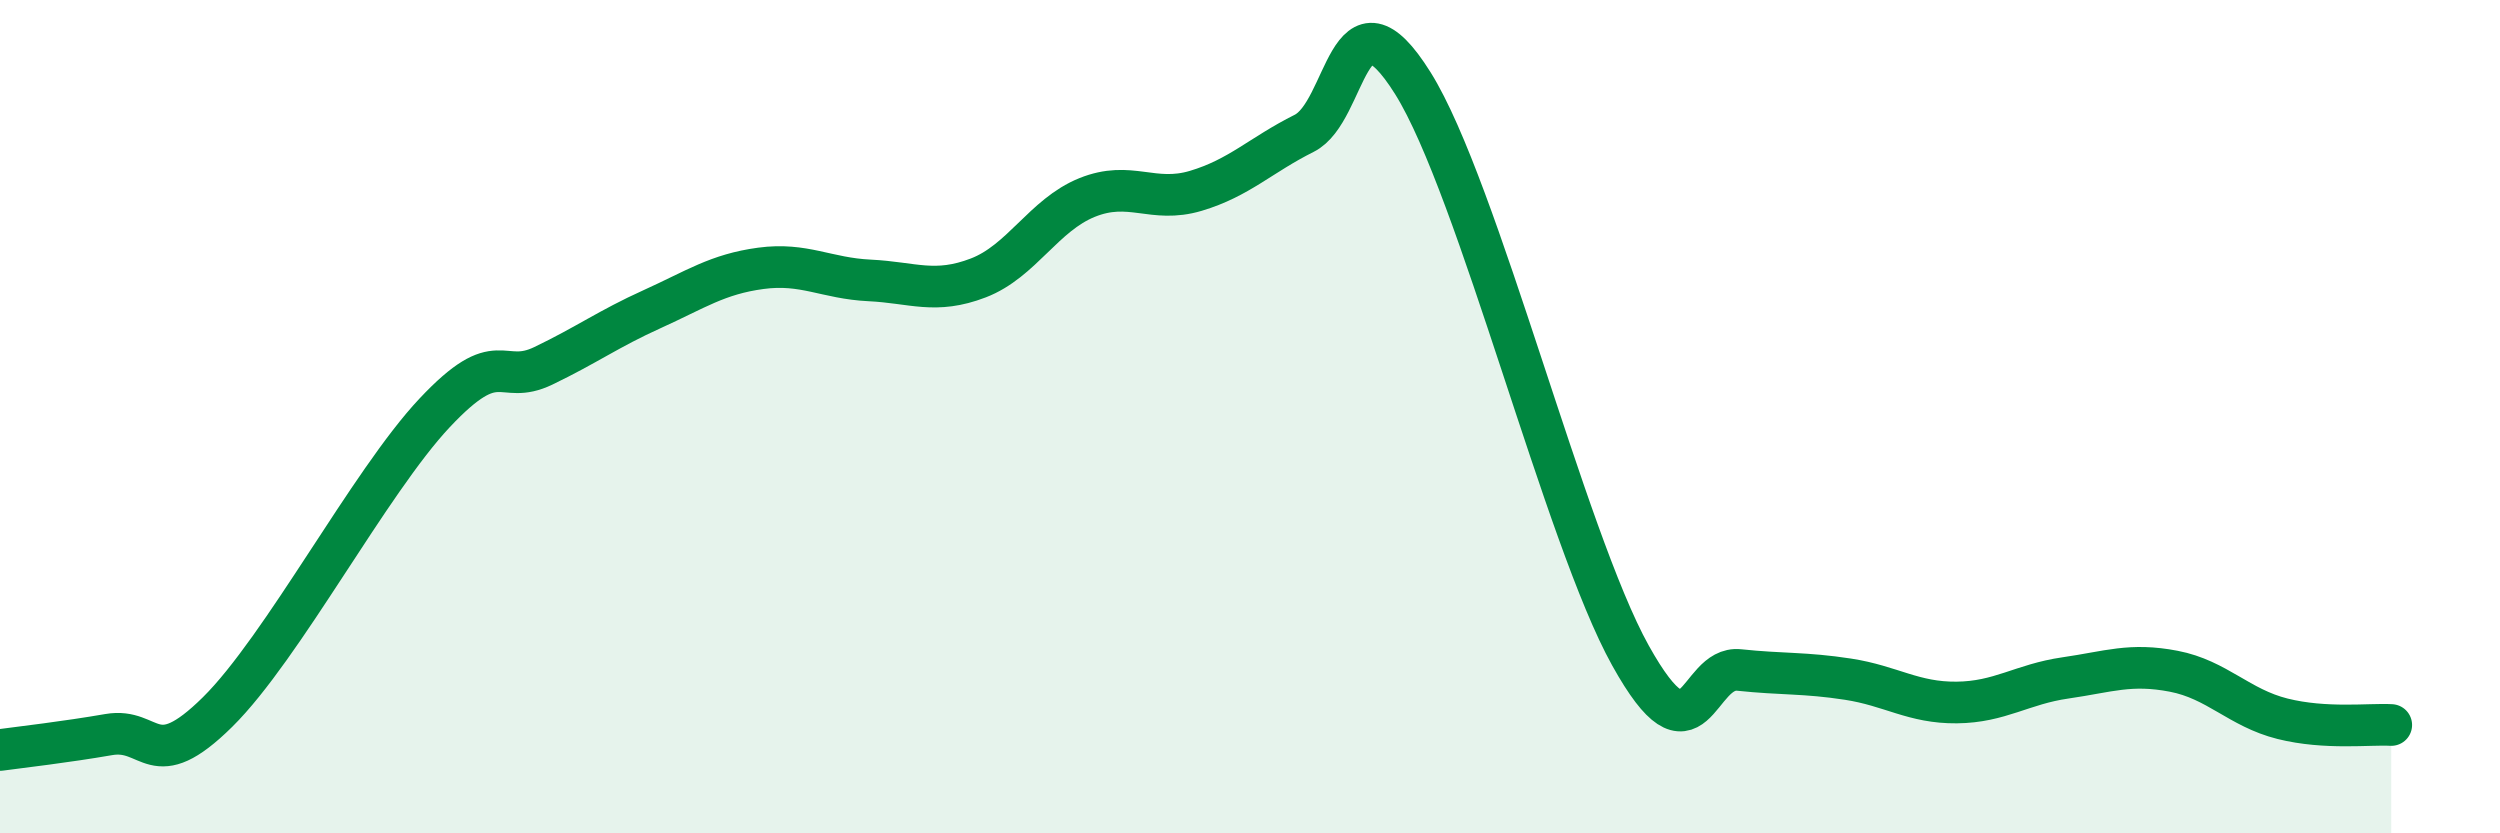
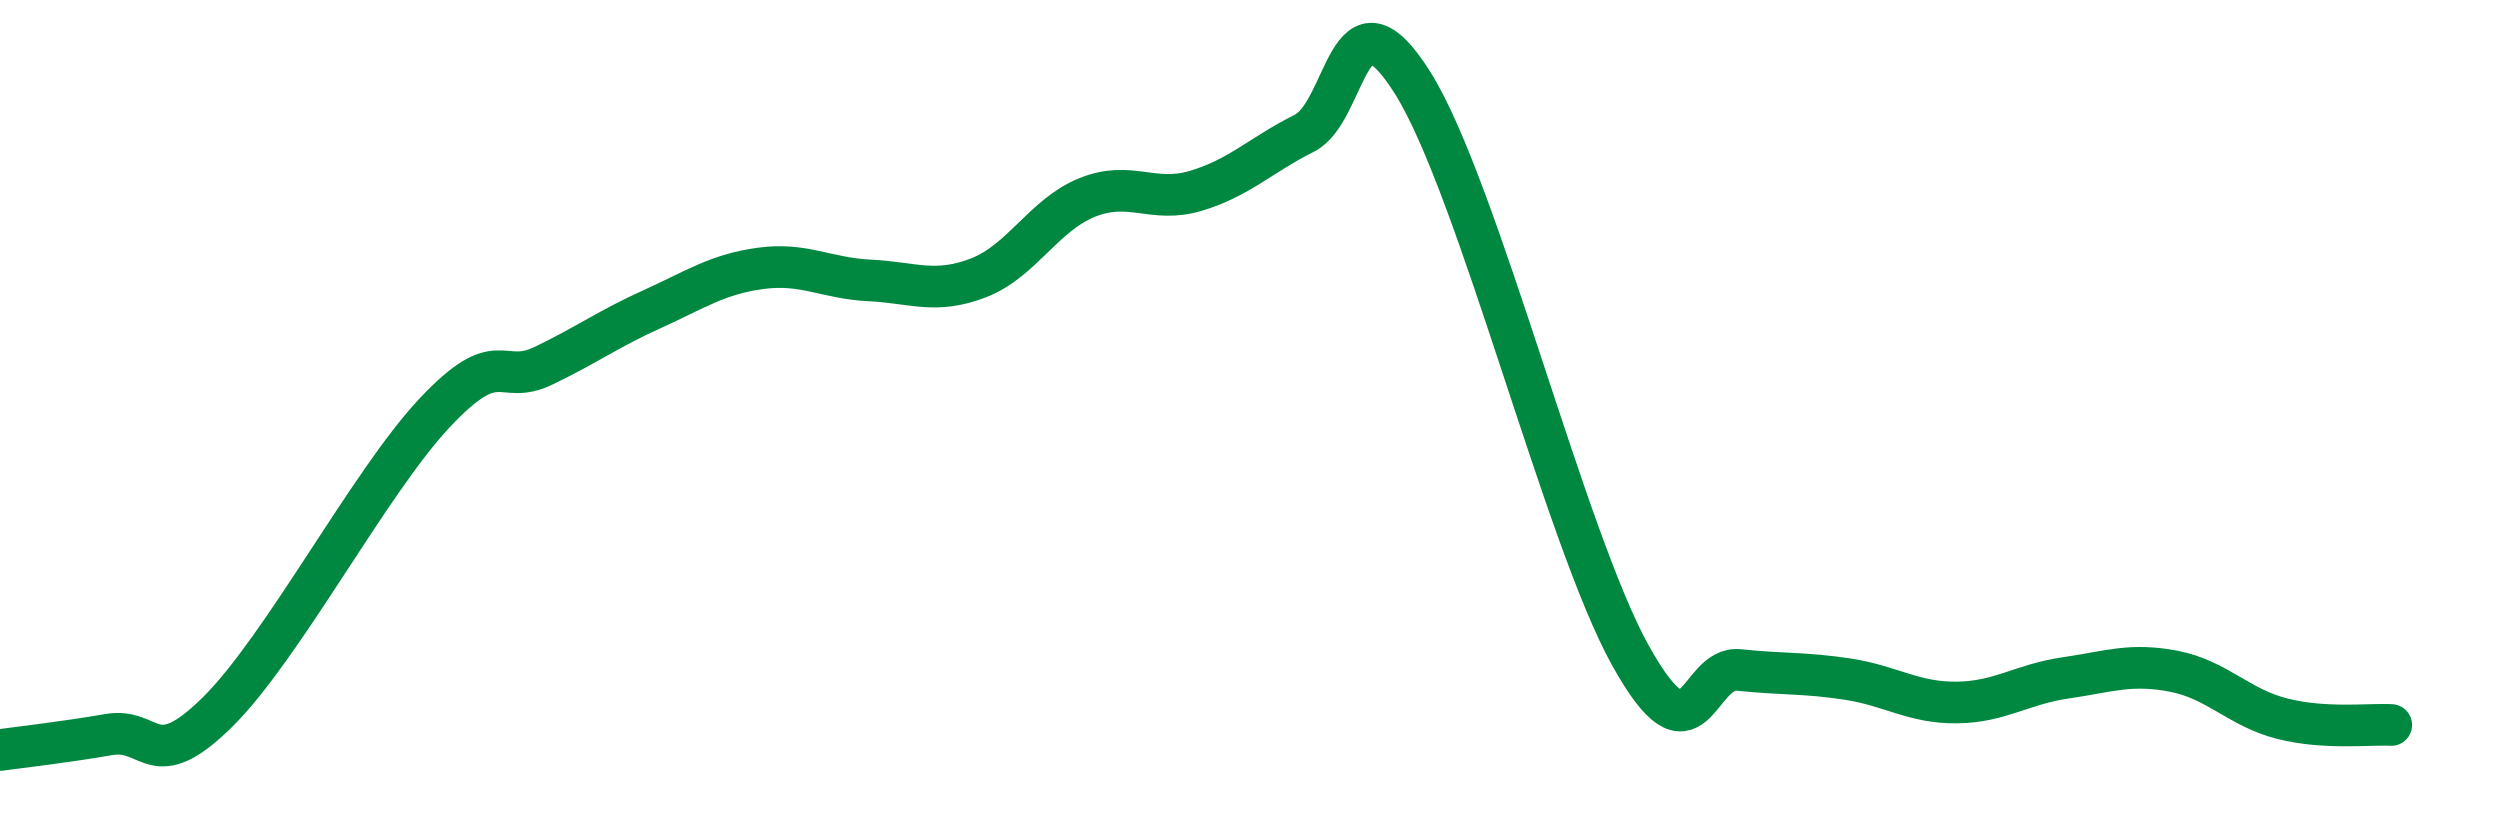
<svg xmlns="http://www.w3.org/2000/svg" width="60" height="20" viewBox="0 0 60 20">
-   <path d="M 0,18 C 0.52,17.93 1.57,17.81 2.61,17.63 C 3.65,17.45 3.66,18.63 5.22,17.09 C 6.78,15.55 8.87,11.57 10.43,9.91 C 11.99,8.25 12,9.28 13.04,8.78 C 14.08,8.28 14.61,7.89 15.65,7.42 C 16.69,6.95 17.22,6.58 18.26,6.44 C 19.3,6.3 19.83,6.68 20.87,6.73 C 21.91,6.78 22.44,7.07 23.48,6.67 C 24.52,6.27 25.05,5.16 26.09,4.74 C 27.13,4.32 27.66,4.89 28.7,4.58 C 29.74,4.27 30.26,3.72 31.3,3.2 C 32.34,2.68 32.34,-0.51 33.91,2 C 35.48,4.51 37.56,12.91 39.13,15.73 C 40.7,18.55 40.7,15.97 41.74,16.08 C 42.78,16.19 43.31,16.14 44.35,16.3 C 45.39,16.46 45.92,16.87 46.96,16.86 C 48,16.85 48.53,16.42 49.57,16.27 C 50.61,16.12 51.13,15.91 52.17,16.11 C 53.21,16.31 53.74,16.99 54.78,17.25 C 55.82,17.51 56.87,17.37 57.39,17.4L57.39 20L0 20Z" fill="#008740" opacity="0.1" stroke-linecap="round" stroke-linejoin="round" />
  <path d="M 0,18 C 0.52,17.93 1.57,17.81 2.61,17.63 C 3.65,17.45 3.66,18.63 5.22,17.09 C 6.78,15.55 8.87,11.57 10.43,9.91 C 11.99,8.25 12,9.28 13.04,8.78 C 14.08,8.28 14.61,7.89 15.65,7.42 C 16.69,6.95 17.22,6.58 18.26,6.44 C 19.3,6.3 19.83,6.68 20.87,6.73 C 21.91,6.78 22.44,7.07 23.48,6.67 C 24.52,6.27 25.05,5.16 26.09,4.74 C 27.13,4.32 27.66,4.89 28.7,4.58 C 29.74,4.27 30.26,3.72 31.3,3.2 C 32.34,2.68 32.34,-0.51 33.91,2 C 35.48,4.51 37.56,12.91 39.13,15.73 C 40.7,18.55 40.7,15.97 41.74,16.08 C 42.78,16.19 43.31,16.14 44.35,16.3 C 45.39,16.46 45.92,16.87 46.96,16.86 C 48,16.85 48.53,16.42 49.57,16.27 C 50.61,16.12 51.13,15.91 52.17,16.11 C 53.21,16.31 53.74,16.99 54.78,17.25 C 55.82,17.51 56.87,17.37 57.39,17.4" stroke="#008740" stroke-width="1" fill="none" stroke-linecap="round" stroke-linejoin="round" />
</svg>